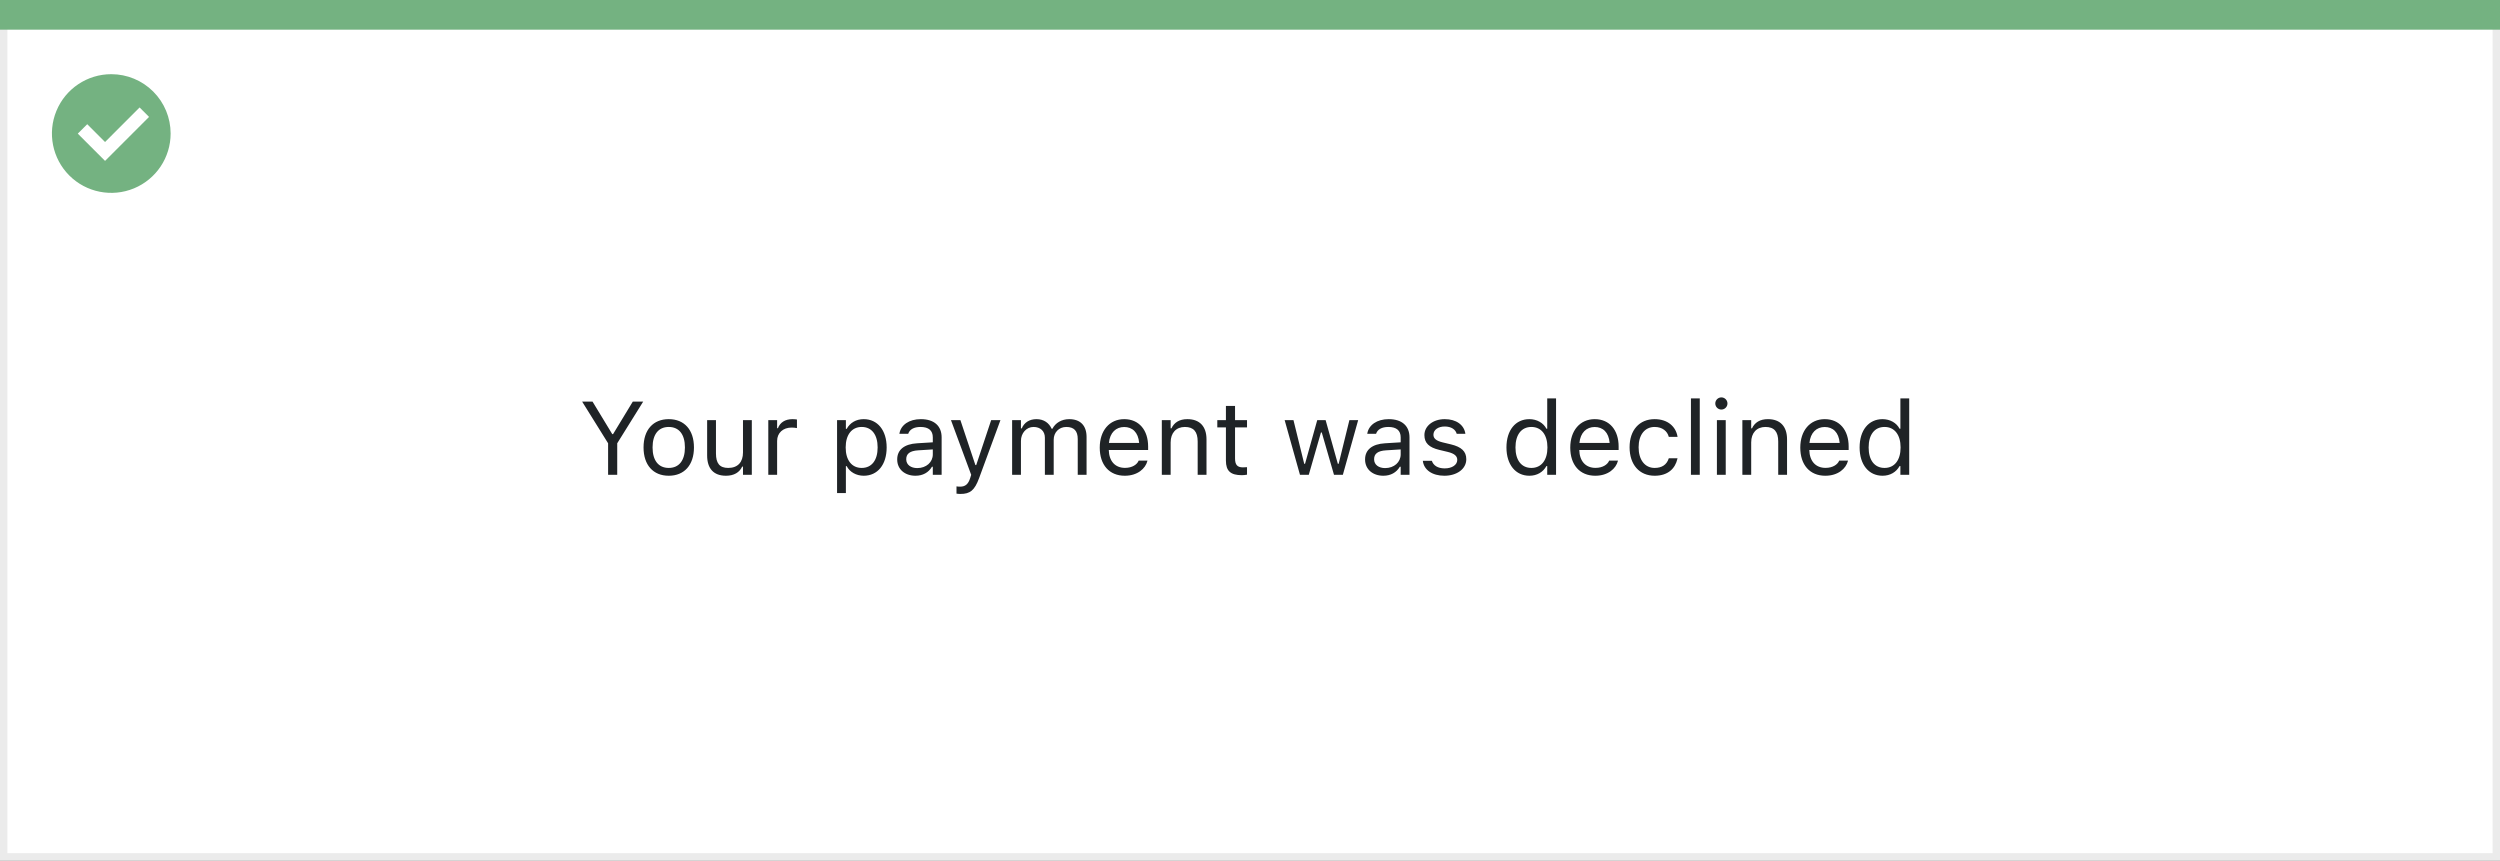
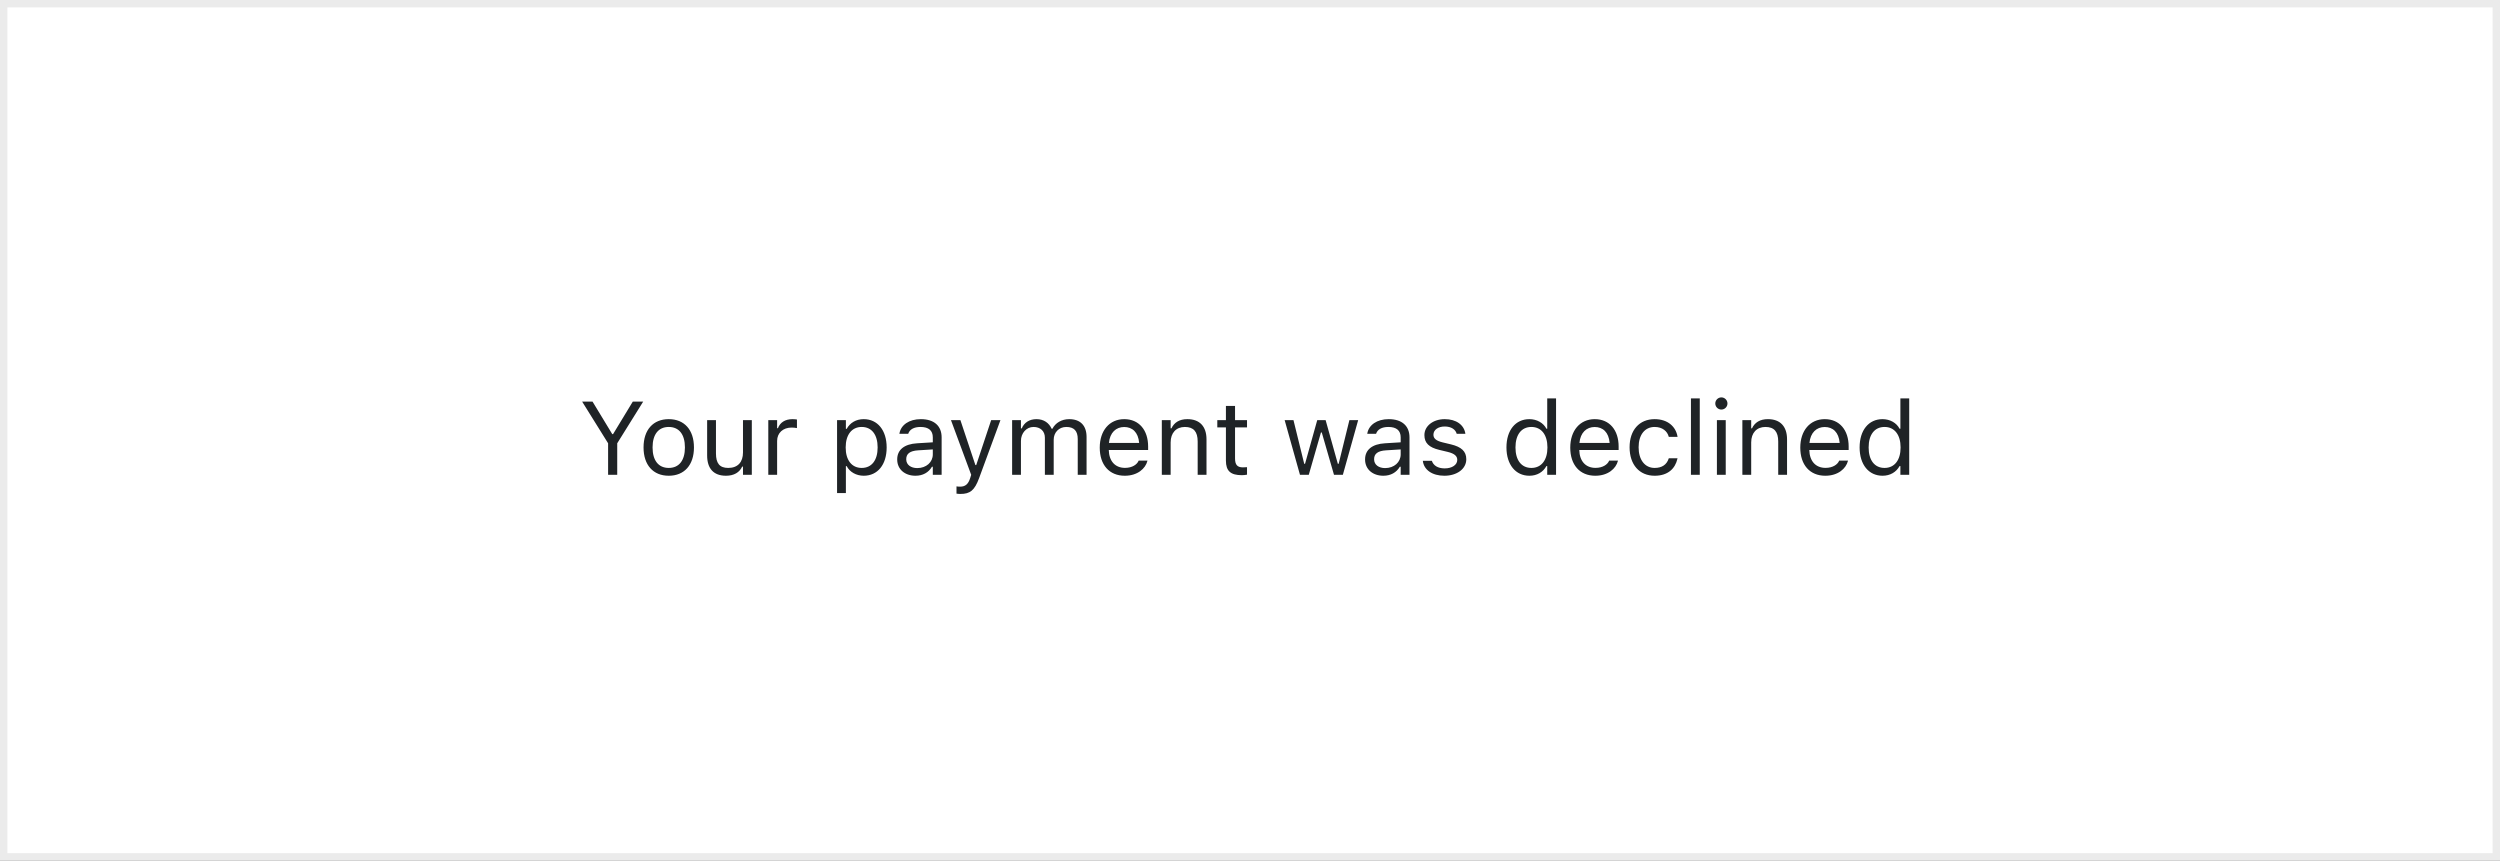
<svg xmlns="http://www.w3.org/2000/svg" width="337" height="116" viewBox="0 0 337 116" fill="none">
  <rect x="0" y="0" width="337" height="116" fill="#808080" stroke="none" />
  <rect x="0.5" y="0.5" width="336" height="115" fill="white" stroke="#EBEBEB" />
-   <path d="M0 0H337V4H0V0Z" fill="#74B281" />
-   <path d="M15.003 10C11.767 9.999 8.849 11.947 7.61 14.936C6.371 17.926 7.055 21.367 9.342 23.656C11.63 25.944 15.071 26.629 18.061 25.391C21.051 24.153 23 21.236 23 18C23 15.879 22.158 13.844 20.658 12.344C19.159 10.844 17.125 10 15.003 10ZM14.161 21.689L10.486 18.015L11.758 16.741L14.161 19.144L18.819 14.485L20.091 15.759L14.161 21.689Z" fill="#74B281" />
  <path d="M81.972 64H83.202V59.755L86.702 54.136H85.301L82.642 58.518H82.532L79.873 54.136H78.472L81.972 59.755V64ZM90.147 64.13C92.246 64.13 93.545 62.681 93.545 60.322V60.309C93.545 57.943 92.246 56.501 90.147 56.501C88.049 56.501 86.75 57.943 86.75 60.309V60.322C86.75 62.681 88.049 64.13 90.147 64.13ZM90.147 63.077C88.753 63.077 87.967 62.059 87.967 60.322V60.309C87.967 58.565 88.753 57.554 90.147 57.554C91.542 57.554 92.328 58.565 92.328 60.309V60.322C92.328 62.059 91.542 63.077 90.147 63.077ZM97.858 64.13C98.939 64.13 99.684 63.685 100.046 62.899H100.155V64H101.345V56.631H100.155V60.992C100.155 62.284 99.465 63.077 98.166 63.077C96.99 63.077 96.512 62.441 96.512 61.115V56.631H95.322V61.402C95.322 63.145 96.184 64.13 97.858 64.13ZM103.566 64H104.756V59.434C104.756 58.353 105.562 57.636 106.697 57.636C106.957 57.636 107.183 57.663 107.429 57.704V56.549C107.312 56.528 107.06 56.501 106.834 56.501C105.836 56.501 105.146 56.952 104.865 57.725H104.756V56.631H103.566V64ZM112.836 66.461H114.025V62.838H114.135C114.538 63.624 115.42 64.13 116.432 64.13C118.305 64.13 119.521 62.633 119.521 60.322V60.309C119.521 58.012 118.298 56.501 116.432 56.501C115.406 56.501 114.586 56.986 114.135 57.807H114.025V56.631H112.836V66.461ZM116.158 63.077C114.818 63.077 113.998 62.024 113.998 60.322V60.309C113.998 58.606 114.818 57.554 116.158 57.554C117.505 57.554 118.305 58.593 118.305 60.309V60.322C118.305 62.038 117.505 63.077 116.158 63.077ZM123.404 64.13C124.396 64.13 125.168 63.699 125.633 62.913H125.742V64H126.932V58.955C126.932 57.424 125.927 56.501 124.129 56.501C122.557 56.501 121.436 57.28 121.244 58.435L121.237 58.477H122.427L122.434 58.456C122.625 57.882 123.206 57.554 124.088 57.554C125.188 57.554 125.742 58.046 125.742 58.955V59.625L123.63 59.755C121.914 59.857 120.943 60.616 120.943 61.929V61.942C120.943 63.282 122.003 64.13 123.404 64.13ZM122.16 61.915V61.901C122.16 61.17 122.652 60.773 123.773 60.705L125.742 60.582V61.252C125.742 62.305 124.86 63.098 123.65 63.098C122.796 63.098 122.16 62.66 122.16 61.915ZM129.461 66.584C130.767 66.584 131.375 66.106 131.983 64.451L134.861 56.631H133.61L131.594 62.694H131.484L129.461 56.631H128.189L130.917 64.007L130.78 64.444C130.514 65.292 130.104 65.6 129.427 65.6C129.263 65.6 129.078 65.593 128.935 65.565V66.543C129.099 66.57 129.304 66.584 129.461 66.584ZM136.434 64H137.623V59.434C137.623 58.395 138.354 57.554 139.318 57.554C140.248 57.554 140.85 58.121 140.85 58.996V64H142.039V59.263C142.039 58.326 142.716 57.554 143.741 57.554C144.78 57.554 145.279 58.094 145.279 59.181V64H146.469V58.907C146.469 57.362 145.628 56.501 144.124 56.501C143.105 56.501 142.265 57.014 141.868 57.793H141.759C141.417 57.027 140.72 56.501 139.722 56.501C138.758 56.501 138.061 56.959 137.732 57.752H137.623V56.631H136.434V64ZM151.623 64.13C153.359 64.13 154.412 63.145 154.665 62.148L154.679 62.093H153.489L153.462 62.154C153.264 62.599 152.648 63.07 151.65 63.07C150.338 63.07 149.497 62.182 149.463 60.657H154.768V60.192C154.768 57.991 153.551 56.501 151.548 56.501C149.545 56.501 148.246 58.06 148.246 60.336V60.343C148.246 62.653 149.518 64.13 151.623 64.13ZM151.541 57.56C152.628 57.56 153.435 58.251 153.558 59.707H149.483C149.613 58.306 150.447 57.56 151.541 57.56ZM156.613 64H157.803V59.639C157.803 58.347 158.548 57.554 159.724 57.554C160.899 57.554 161.446 58.19 161.446 59.516V64H162.636V59.228C162.636 57.478 161.713 56.501 160.059 56.501C158.972 56.501 158.281 56.959 157.912 57.738H157.803V56.631H156.613V64ZM167.407 64.055C167.64 64.055 167.865 64.027 168.098 63.986V62.975C167.879 62.995 167.763 63.002 167.551 63.002C166.785 63.002 166.484 62.653 166.484 61.785V57.615H168.098V56.631H166.484V54.724H165.254V56.631H164.092V57.615H165.254V62.086C165.254 63.494 165.89 64.055 167.407 64.055ZM175.234 64H176.424L178.064 58.299H178.174L179.821 64H181.018L183.082 56.631H181.899L180.45 62.523H180.341L178.693 56.631H177.565L175.918 62.523H175.809L174.359 56.631H173.17L175.234 64ZM186.473 64.13C187.464 64.13 188.236 63.699 188.701 62.913H188.811V64H190V58.955C190 57.424 188.995 56.501 187.197 56.501C185.625 56.501 184.504 57.28 184.312 58.435L184.306 58.477H185.495L185.502 58.456C185.693 57.882 186.274 57.554 187.156 57.554C188.257 57.554 188.811 58.046 188.811 58.955V59.625L186.698 59.755C184.982 59.857 184.012 60.616 184.012 61.929V61.942C184.012 63.282 185.071 64.13 186.473 64.13ZM185.229 61.915V61.901C185.229 61.17 185.721 60.773 186.842 60.705L188.811 60.582V61.252C188.811 62.305 187.929 63.098 186.719 63.098C185.864 63.098 185.229 62.66 185.229 61.915ZM194.703 64.13C196.378 64.13 197.656 63.221 197.656 61.908V61.895C197.656 60.842 196.986 60.24 195.599 59.905L194.464 59.632C193.596 59.42 193.227 59.105 193.227 58.606V58.593C193.227 57.943 193.869 57.492 194.744 57.492C195.633 57.492 196.207 57.895 196.364 58.477H197.533C197.369 57.273 196.296 56.501 194.751 56.501C193.186 56.501 192.01 57.424 192.01 58.648V58.654C192.01 59.714 192.632 60.315 194.013 60.644L195.154 60.917C196.063 61.136 196.439 61.484 196.439 61.983V61.997C196.439 62.667 195.735 63.139 194.744 63.139C193.801 63.139 193.213 62.735 193.015 62.12H191.798C191.935 63.337 193.062 64.13 194.703 64.13ZM206.16 64.13C207.186 64.13 208.006 63.645 208.457 62.824H208.566V64H209.756V53.705H208.566V57.793H208.457C208.054 57.007 207.172 56.501 206.16 56.501C204.287 56.501 203.07 57.998 203.07 60.309V60.322C203.07 62.619 204.294 64.13 206.16 64.13ZM206.434 63.077C205.087 63.077 204.287 62.038 204.287 60.322V60.309C204.287 58.593 205.087 57.554 206.434 57.554C207.773 57.554 208.594 58.606 208.594 60.309V60.322C208.594 62.024 207.773 63.077 206.434 63.077ZM215.047 64.13C216.783 64.13 217.836 63.145 218.089 62.148L218.103 62.093H216.913L216.886 62.154C216.688 62.599 216.072 63.07 215.074 63.07C213.762 63.07 212.921 62.182 212.887 60.657H218.191V60.192C218.191 57.991 216.975 56.501 214.972 56.501C212.969 56.501 211.67 58.06 211.67 60.336V60.343C211.67 62.653 212.941 64.13 215.047 64.13ZM214.965 57.56C216.052 57.56 216.858 58.251 216.981 59.707H212.907C213.037 58.306 213.871 57.56 214.965 57.56ZM223.052 64.13C224.822 64.13 225.813 63.18 226.114 61.847L226.128 61.772L224.952 61.778L224.938 61.819C224.665 62.64 224.036 63.077 223.045 63.077C221.732 63.077 220.885 61.99 220.885 60.295V60.281C220.885 58.62 221.719 57.554 223.045 57.554C224.104 57.554 224.761 58.142 224.945 58.866L224.952 58.887H226.135L226.128 58.846C225.909 57.533 224.836 56.501 223.045 56.501C220.98 56.501 219.668 57.991 219.668 60.281V60.295C219.668 62.633 220.987 64.13 223.052 64.13ZM227.939 64H229.129V53.705H227.939V64ZM232.041 55.209C232.492 55.209 232.861 54.84 232.861 54.389C232.861 53.938 232.492 53.568 232.041 53.568C231.59 53.568 231.221 53.938 231.221 54.389C231.221 54.84 231.59 55.209 232.041 55.209ZM231.439 64H232.629V56.631H231.439V64ZM234.871 64H236.061V59.639C236.061 58.347 236.806 57.554 237.981 57.554C239.157 57.554 239.704 58.19 239.704 59.516V64H240.894V59.228C240.894 57.478 239.971 56.501 238.316 56.501C237.229 56.501 236.539 56.959 236.17 57.738H236.061V56.631H234.871V64ZM246.055 64.13C247.791 64.13 248.844 63.145 249.097 62.148L249.11 62.093H247.921L247.894 62.154C247.695 62.599 247.08 63.07 246.082 63.07C244.77 63.07 243.929 62.182 243.895 60.657H249.199V60.192C249.199 57.991 247.982 56.501 245.979 56.501C243.977 56.501 242.678 58.06 242.678 60.336V60.343C242.678 62.653 243.949 64.13 246.055 64.13ZM245.973 57.56C247.06 57.56 247.866 58.251 247.989 59.707H243.915C244.045 58.306 244.879 57.56 245.973 57.56ZM253.766 64.13C254.791 64.13 255.611 63.645 256.062 62.824H256.172V64H257.361V53.705H256.172V57.793H256.062C255.659 57.007 254.777 56.501 253.766 56.501C251.893 56.501 250.676 57.998 250.676 60.309V60.322C250.676 62.619 251.899 64.13 253.766 64.13ZM254.039 63.077C252.692 63.077 251.893 62.038 251.893 60.322V60.309C251.893 58.593 252.692 57.554 254.039 57.554C255.379 57.554 256.199 58.606 256.199 60.309V60.322C256.199 62.024 255.379 63.077 254.039 63.077Z" fill="#1F2326" />
</svg>